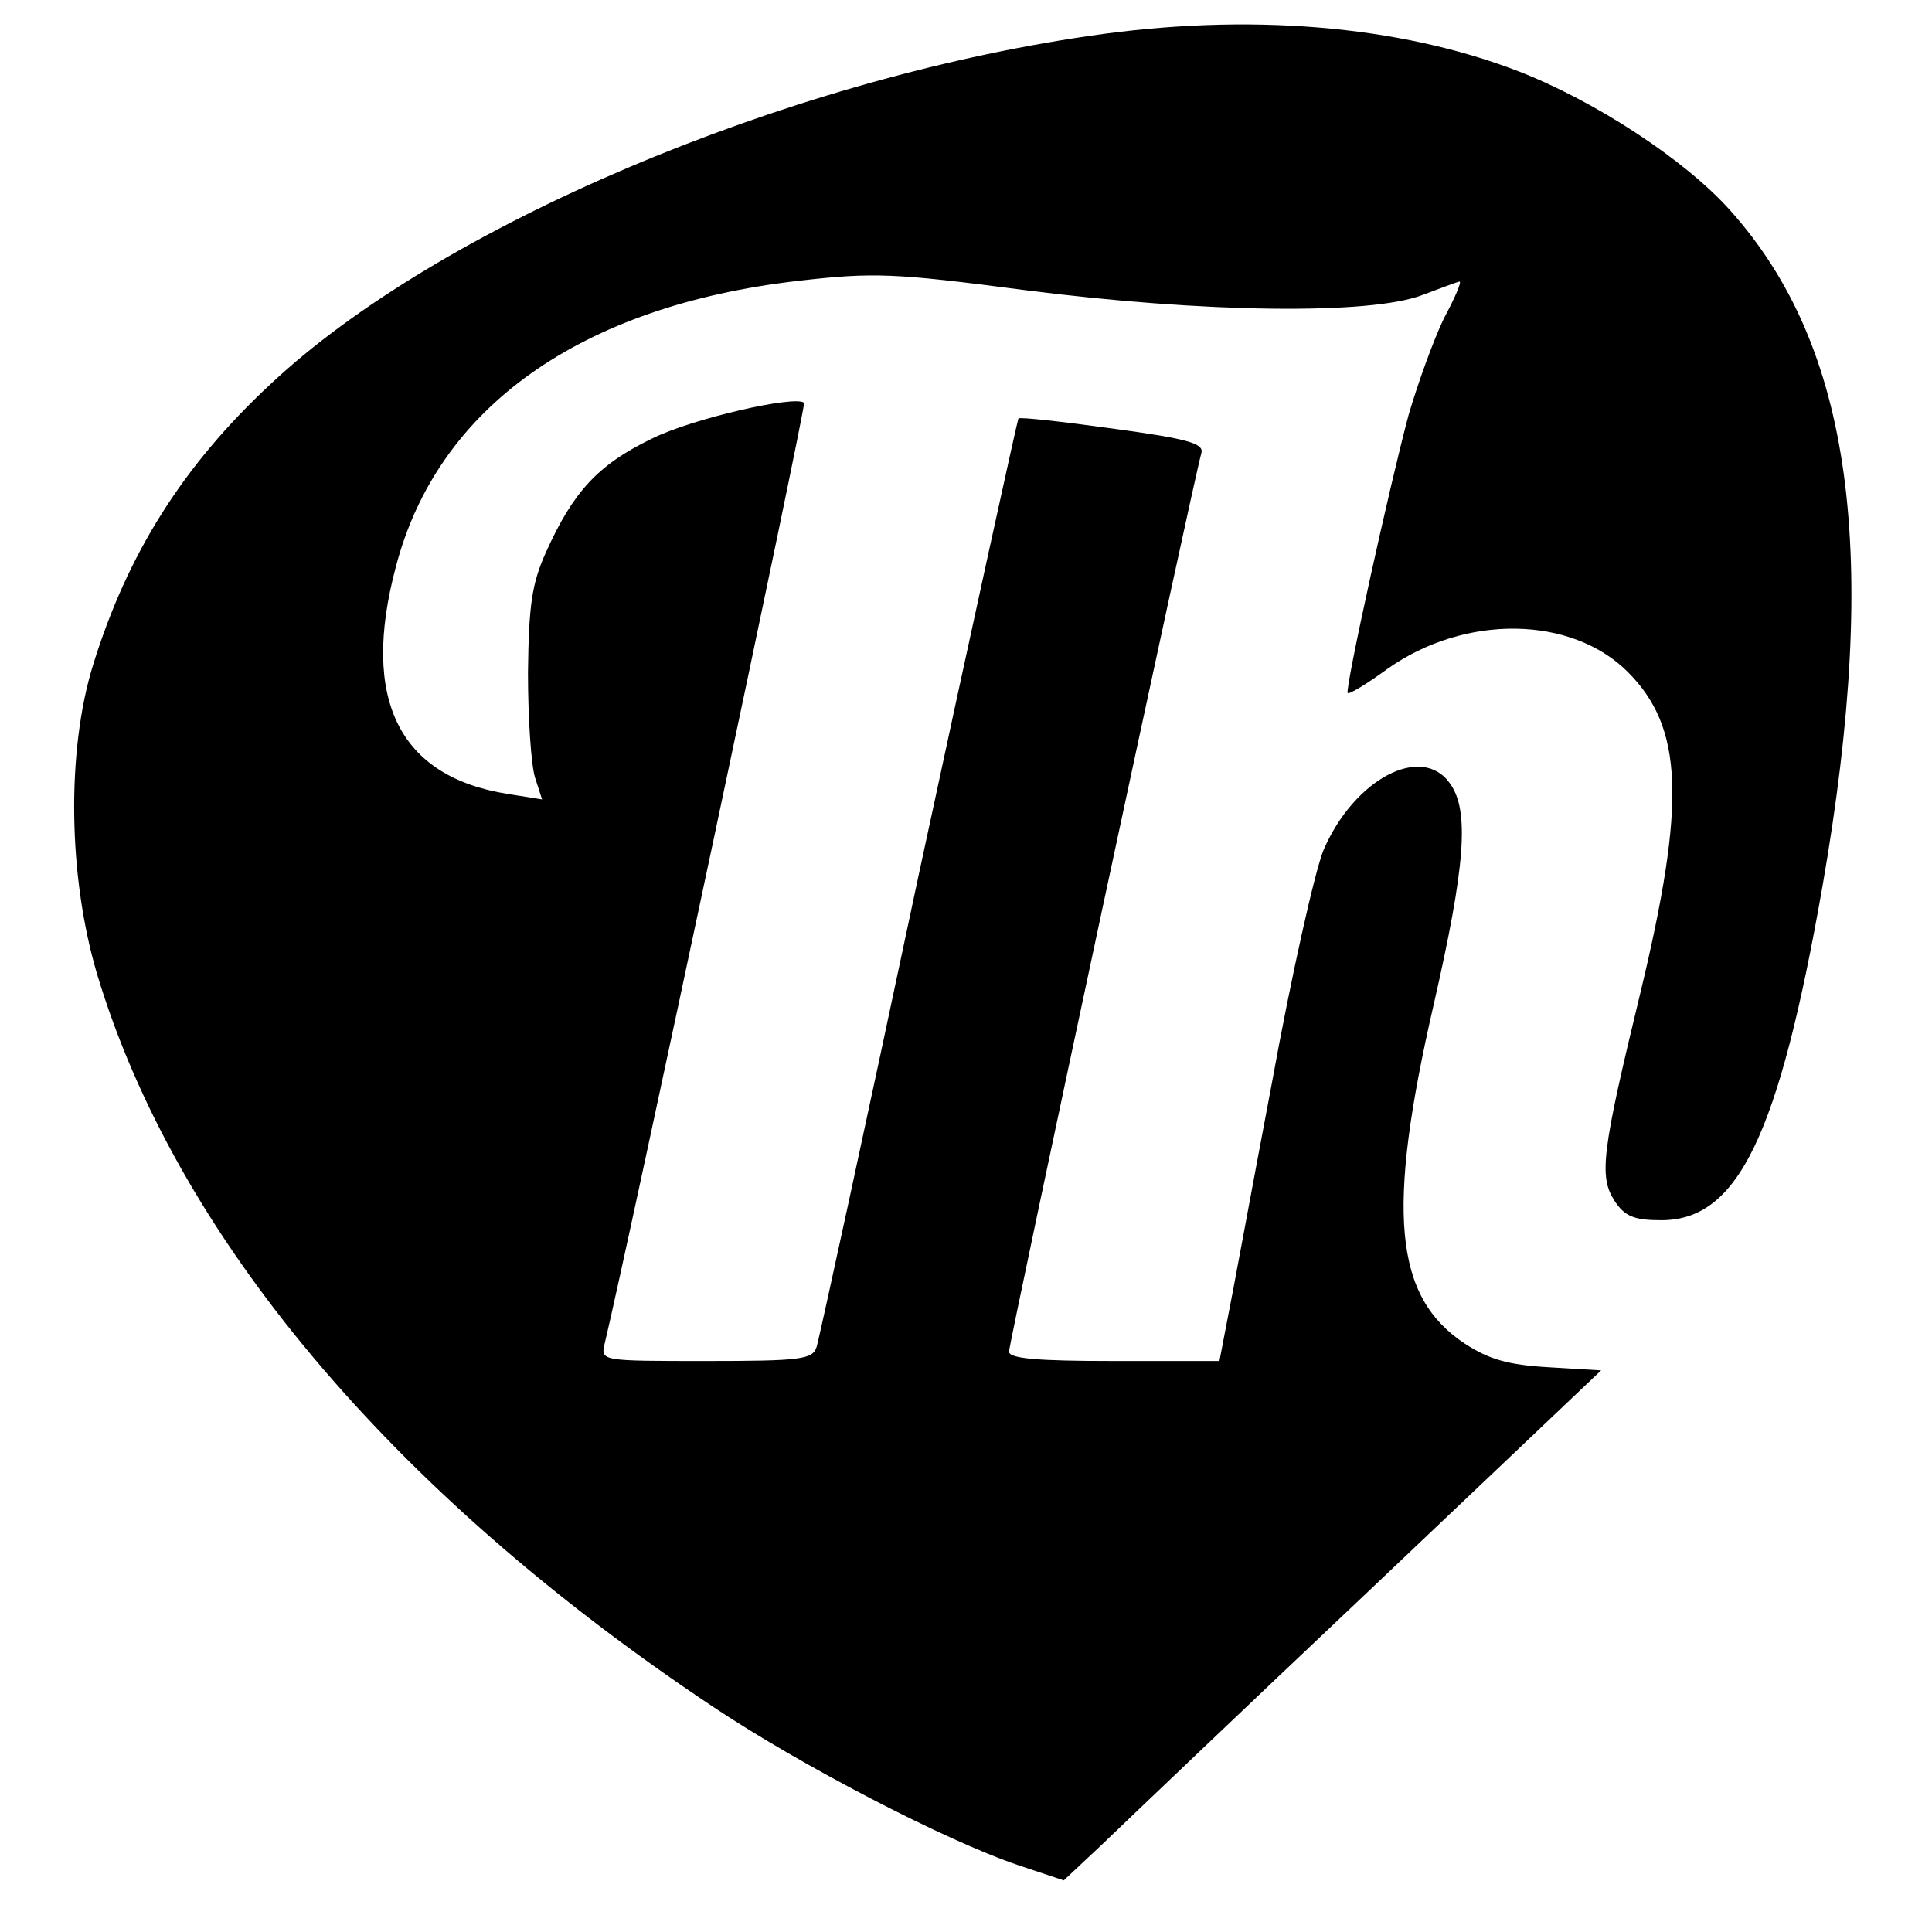
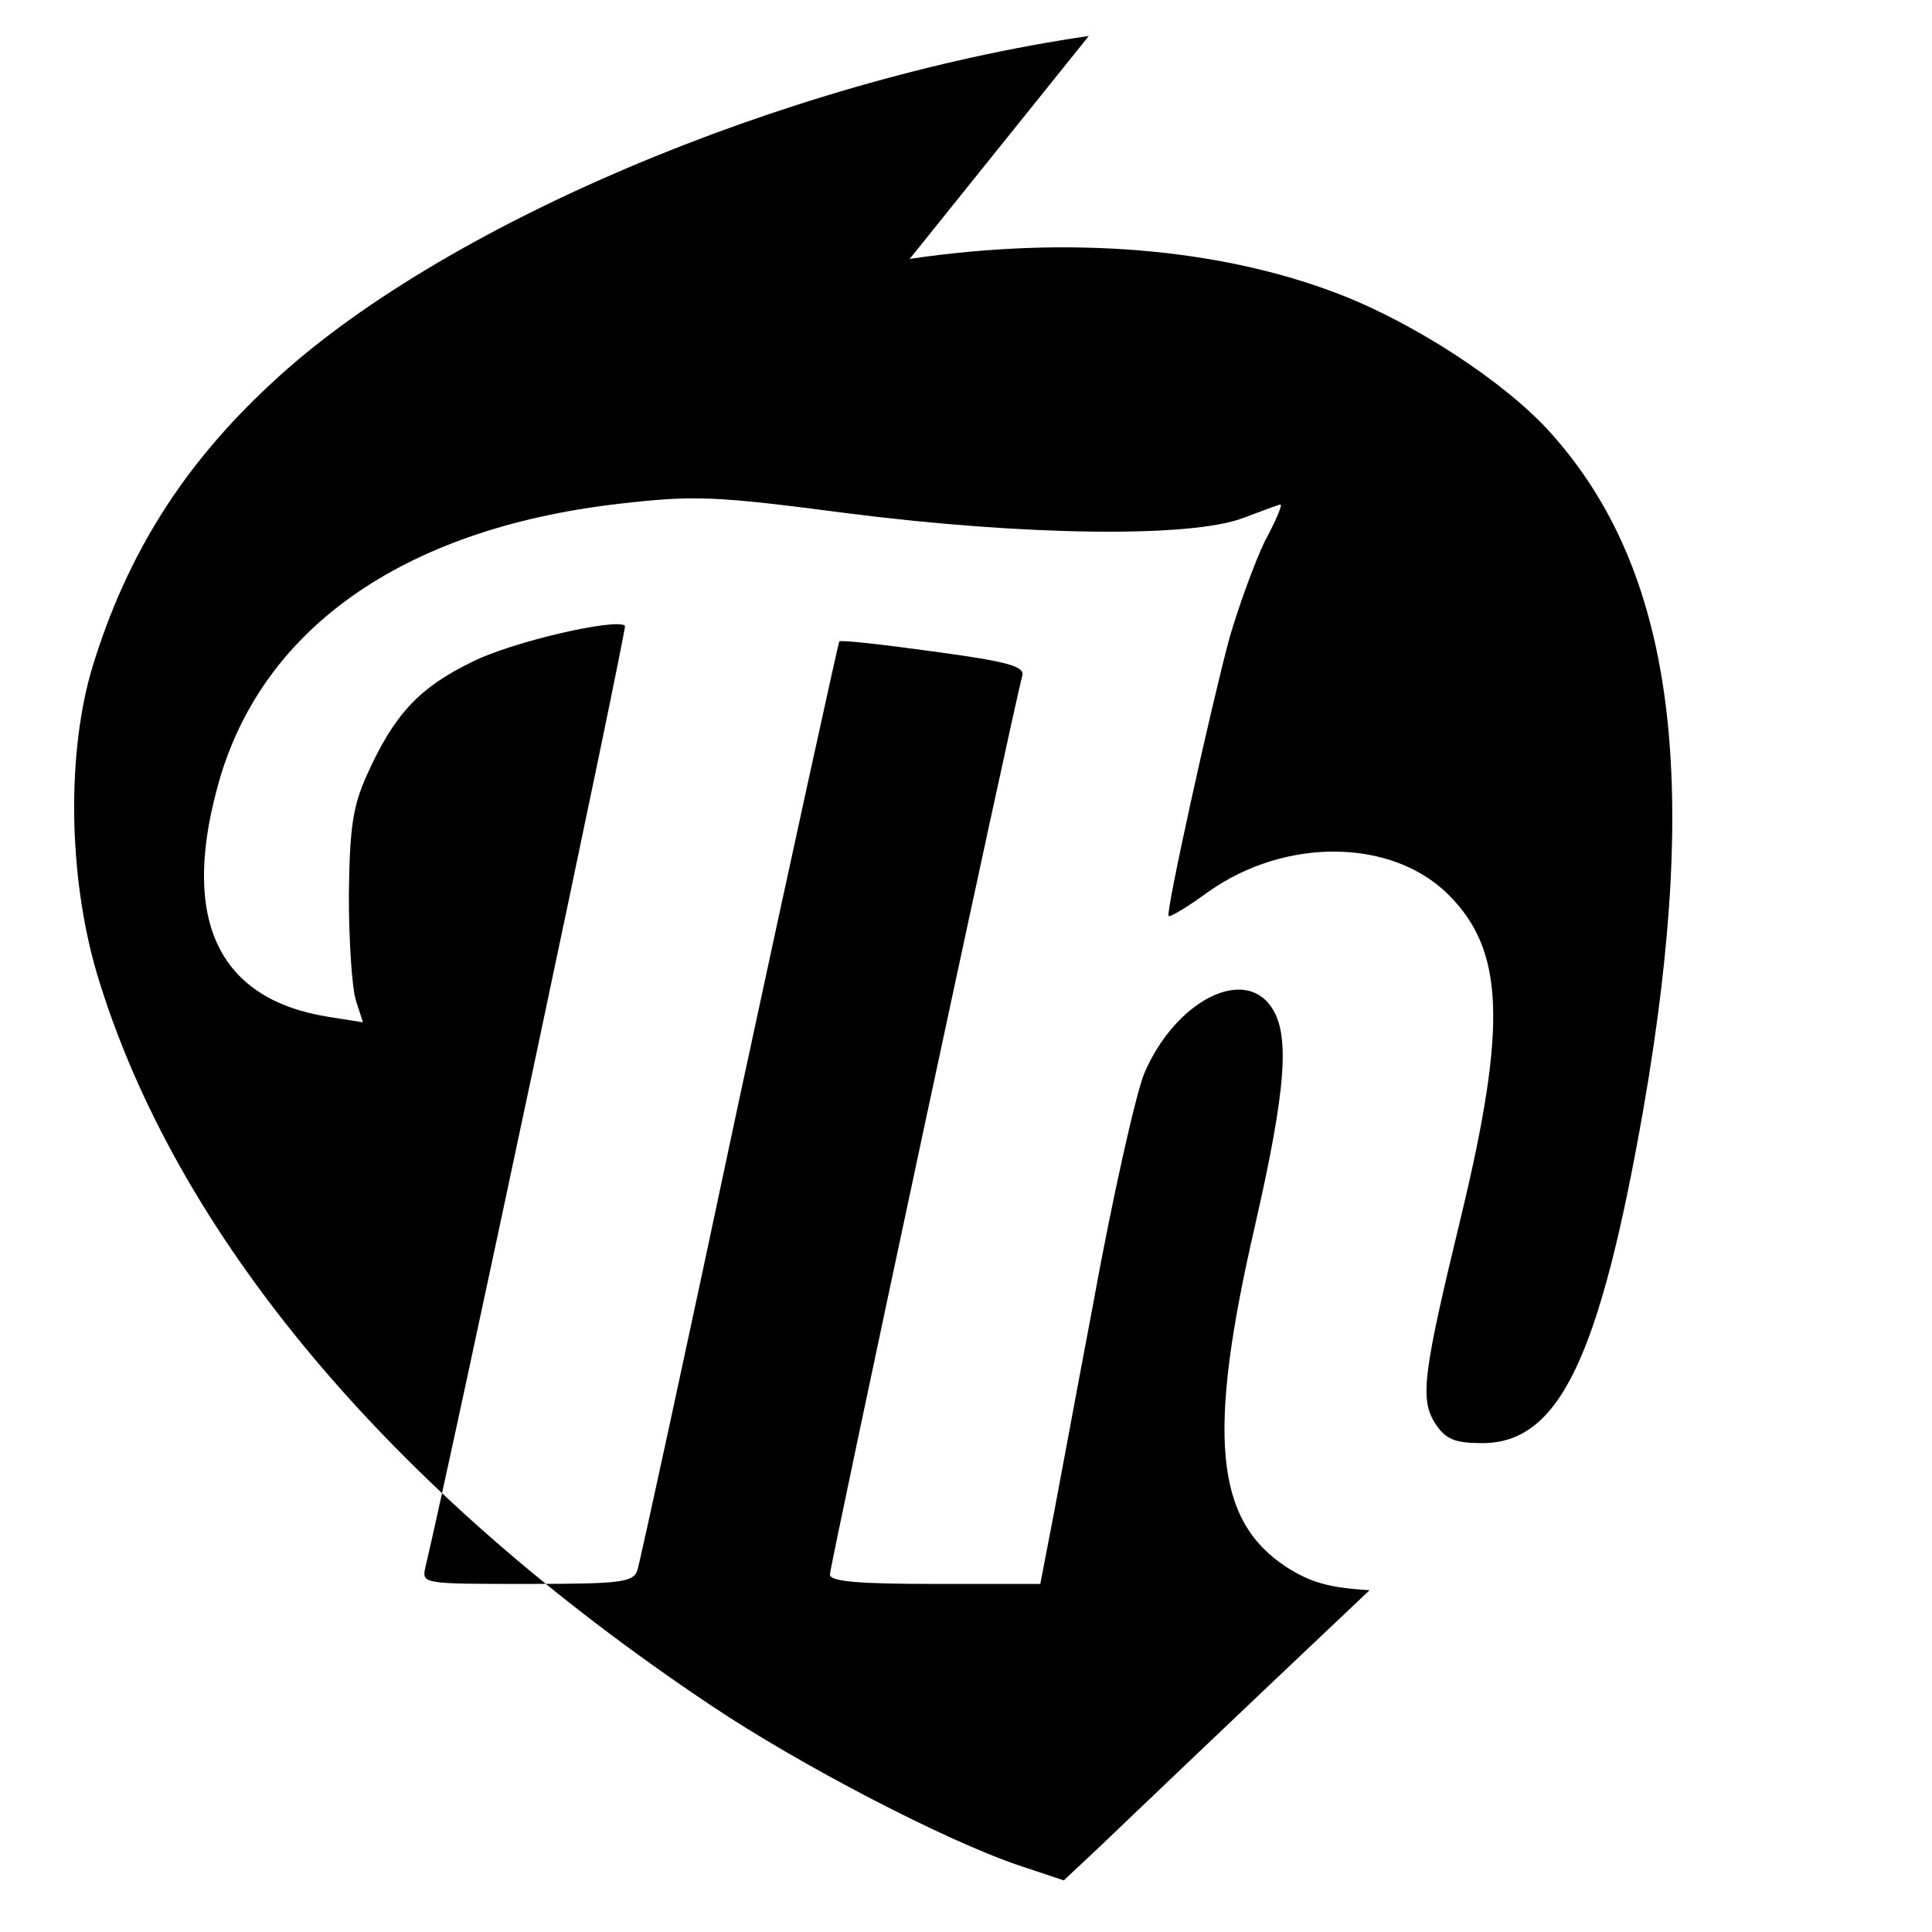
<svg xmlns="http://www.w3.org/2000/svg" version="1.0" width="247pt" height="247pt" viewBox="0 0 247 247" preserveAspectRatio="xMidYMid meet">
  <g transform="translate(0,247) scale(0.1,-0.1)" fill="#000000" stroke="none">
-     <path d="M1392 2424 c-391 -57 -832 -244 -1046 -445 -112 -104 -183 -217 -227 -359 -34 -110 -32 -270 5 -395 100 -333 374 -661 786 -936 112 -75 298 -172 393 -204 l57 -19 48 45 c26 25 180 172 343 326 l296 281 -67 4 c-52 3 -76 10 -107 30 -91 60 -101 169 -40 434 40 175 46 247 21 282 -36 52 -123 6 -162 -85 -11 -27 -41 -160 -66 -298 -26 -137 -51 -274 -57 -303 l-10 -52 -135 0 c-97 0 -134 3 -134 12 0 11 236 1115 246 1149 3 12 -17 18 -113 31 -65 9 -119 15 -121 13 -1 -1 -59 -265 -128 -586 -68 -321 -127 -592 -130 -601 -5 -16 -20 -18 -141 -18 -135 0 -135 0 -130 22 30 125 258 1200 255 1203 -11 10 -143 -20 -195 -46 -68 -33 -100 -67 -135 -145 -18 -40 -22 -67 -23 -154 0 -58 4 -118 9 -134 l9 -28 -44 7 c-139 22 -188 121 -143 290 53 204 236 334 515 366 96 11 122 10 290 -12 227 -29 441 -32 508 -6 24 9 45 17 47 17 3 0 -6 -21 -20 -47 -13 -27 -33 -82 -45 -123 -24 -89 -82 -352 -78 -356 2 -2 25 12 51 31 99 70 235 68 307 -4 71 -71 75 -166 16 -411 -49 -202 -53 -234 -33 -265 13 -20 25 -25 60 -25 98 0 150 108 206 427 74 426 38 690 -118 864 -58 65 -173 140 -271 178 -153 59 -346 75 -549 45z" />
+     <path d="M1392 2424 c-391 -57 -832 -244 -1046 -445 -112 -104 -183 -217 -227 -359 -34 -110 -32 -270 5 -395 100 -333 374 -661 786 -936 112 -75 298 -172 393 -204 l57 -19 48 45 c26 25 180 172 343 326 c-52 3 -76 10 -107 30 -91 60 -101 169 -40 434 40 175 46 247 21 282 -36 52 -123 6 -162 -85 -11 -27 -41 -160 -66 -298 -26 -137 -51 -274 -57 -303 l-10 -52 -135 0 c-97 0 -134 3 -134 12 0 11 236 1115 246 1149 3 12 -17 18 -113 31 -65 9 -119 15 -121 13 -1 -1 -59 -265 -128 -586 -68 -321 -127 -592 -130 -601 -5 -16 -20 -18 -141 -18 -135 0 -135 0 -130 22 30 125 258 1200 255 1203 -11 10 -143 -20 -195 -46 -68 -33 -100 -67 -135 -145 -18 -40 -22 -67 -23 -154 0 -58 4 -118 9 -134 l9 -28 -44 7 c-139 22 -188 121 -143 290 53 204 236 334 515 366 96 11 122 10 290 -12 227 -29 441 -32 508 -6 24 9 45 17 47 17 3 0 -6 -21 -20 -47 -13 -27 -33 -82 -45 -123 -24 -89 -82 -352 -78 -356 2 -2 25 12 51 31 99 70 235 68 307 -4 71 -71 75 -166 16 -411 -49 -202 -53 -234 -33 -265 13 -20 25 -25 60 -25 98 0 150 108 206 427 74 426 38 690 -118 864 -58 65 -173 140 -271 178 -153 59 -346 75 -549 45z" />
  </g>
</svg>